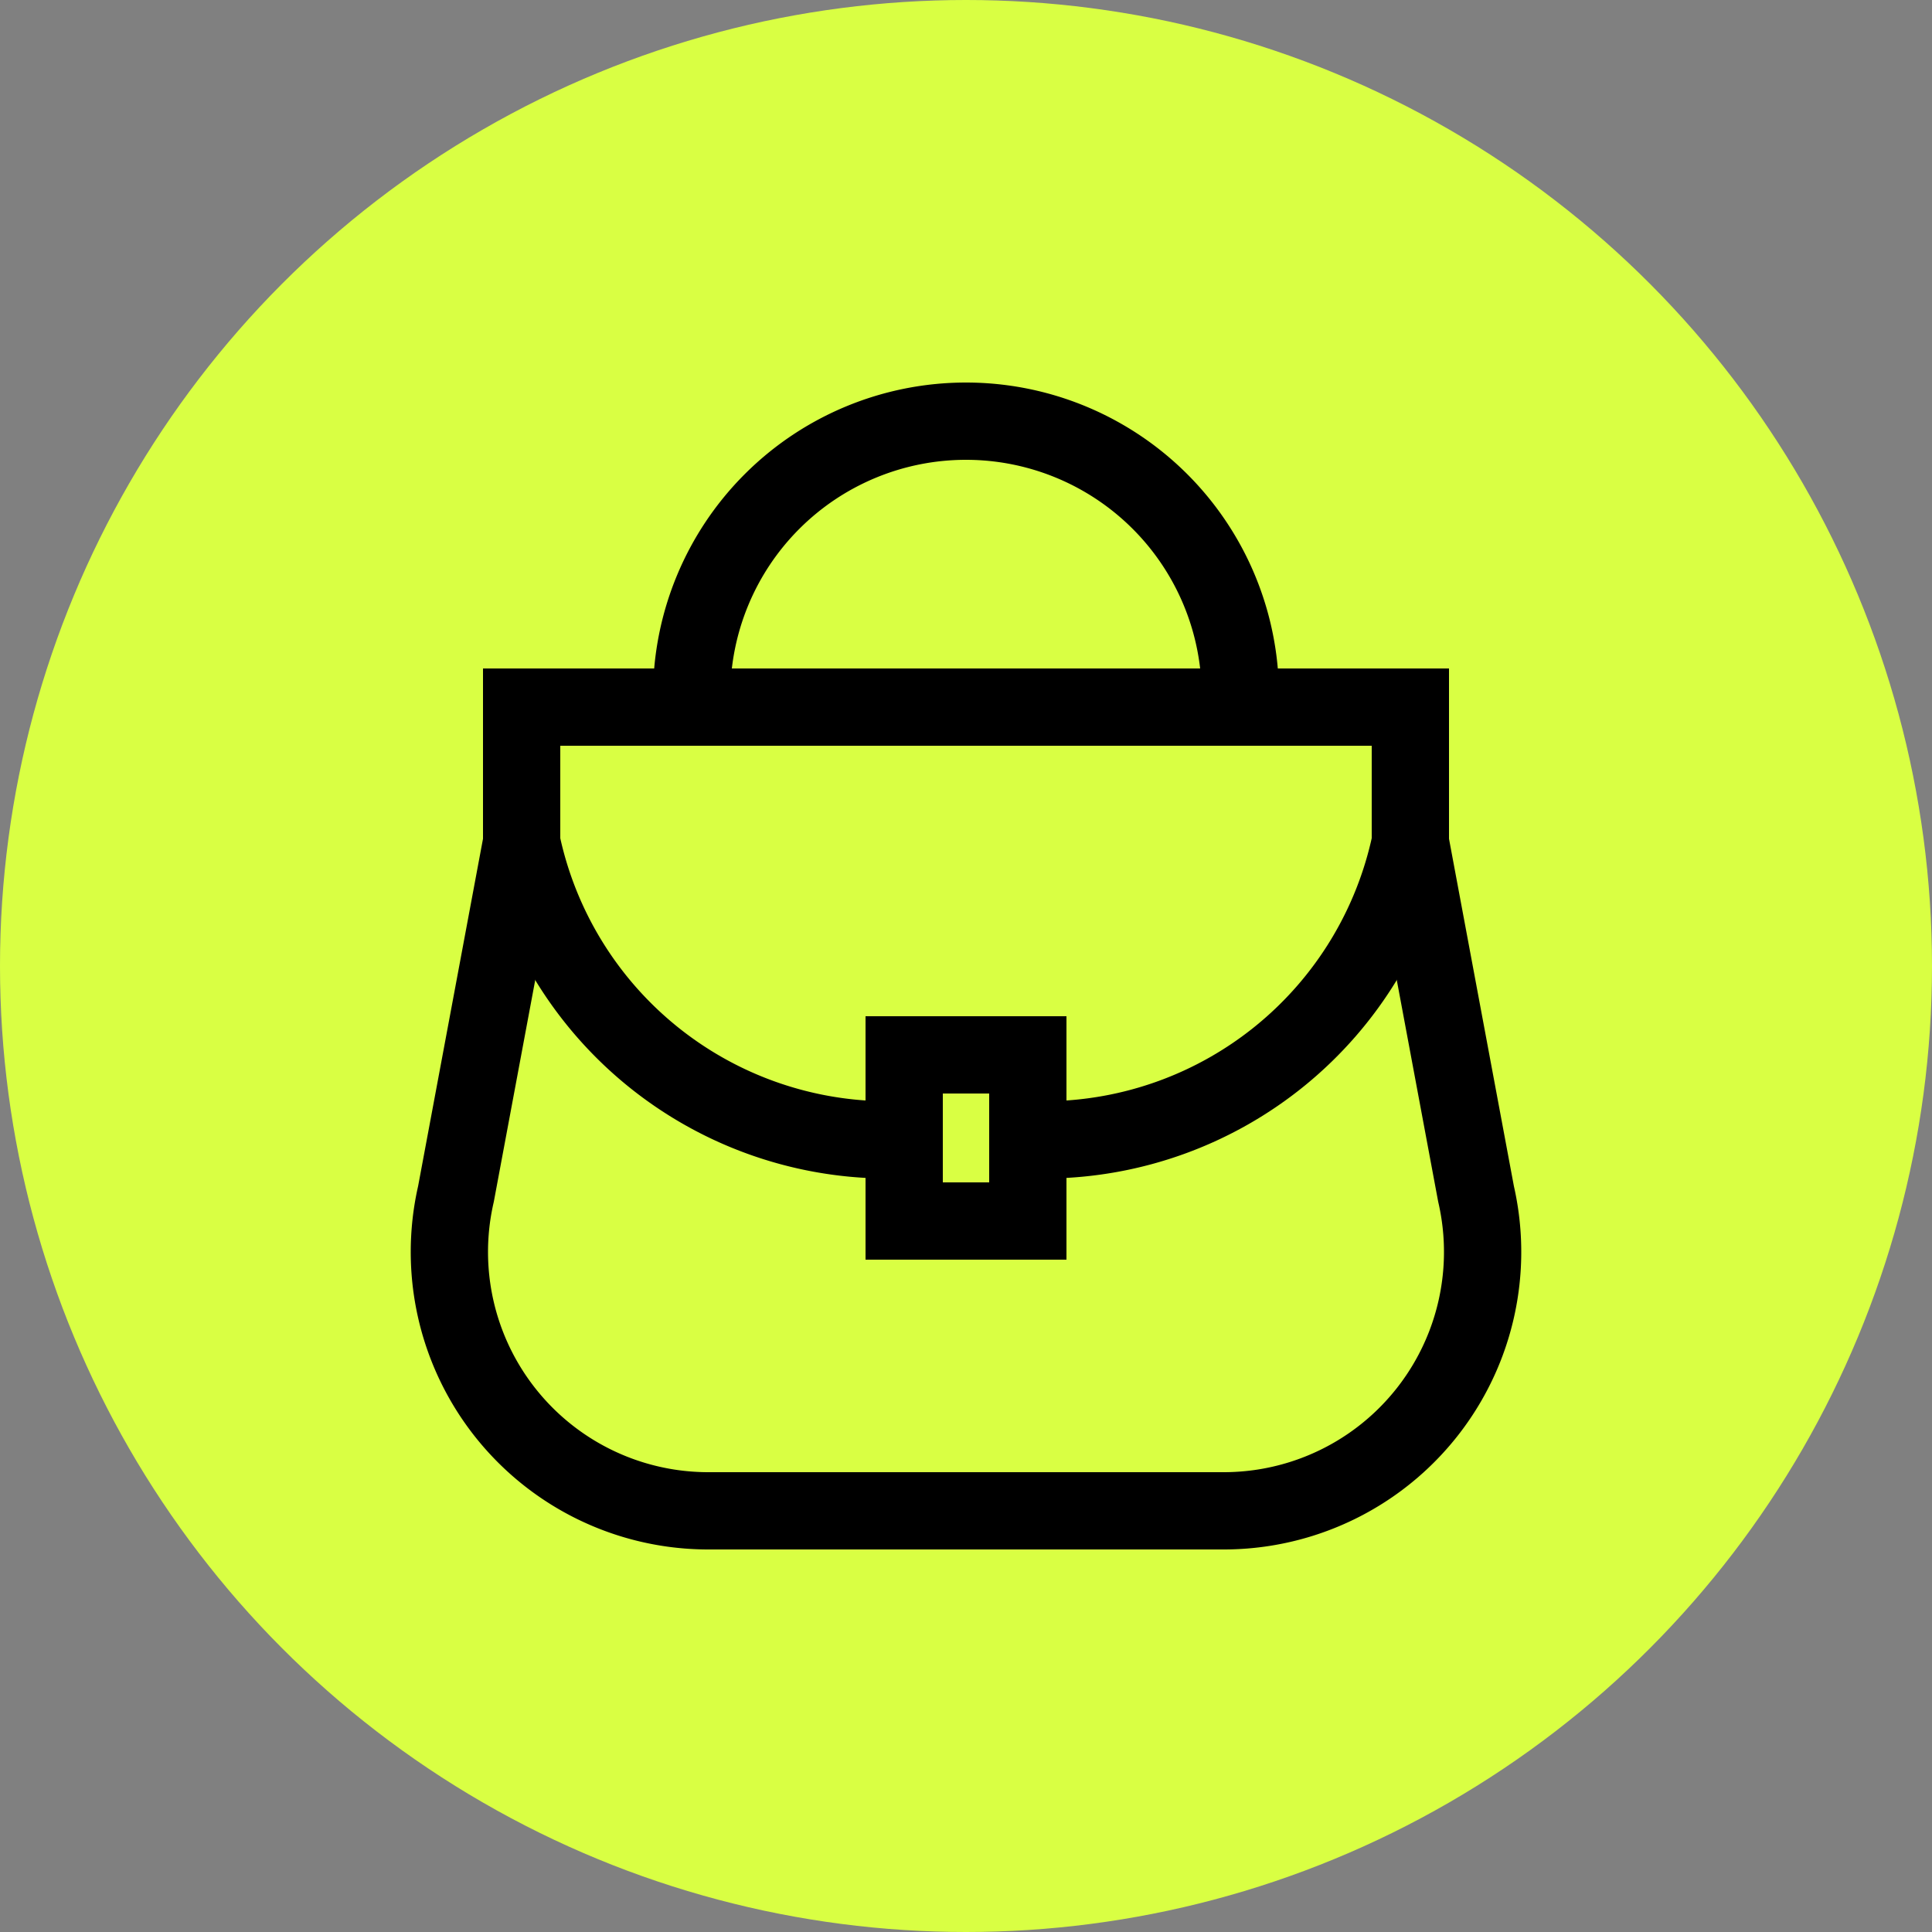
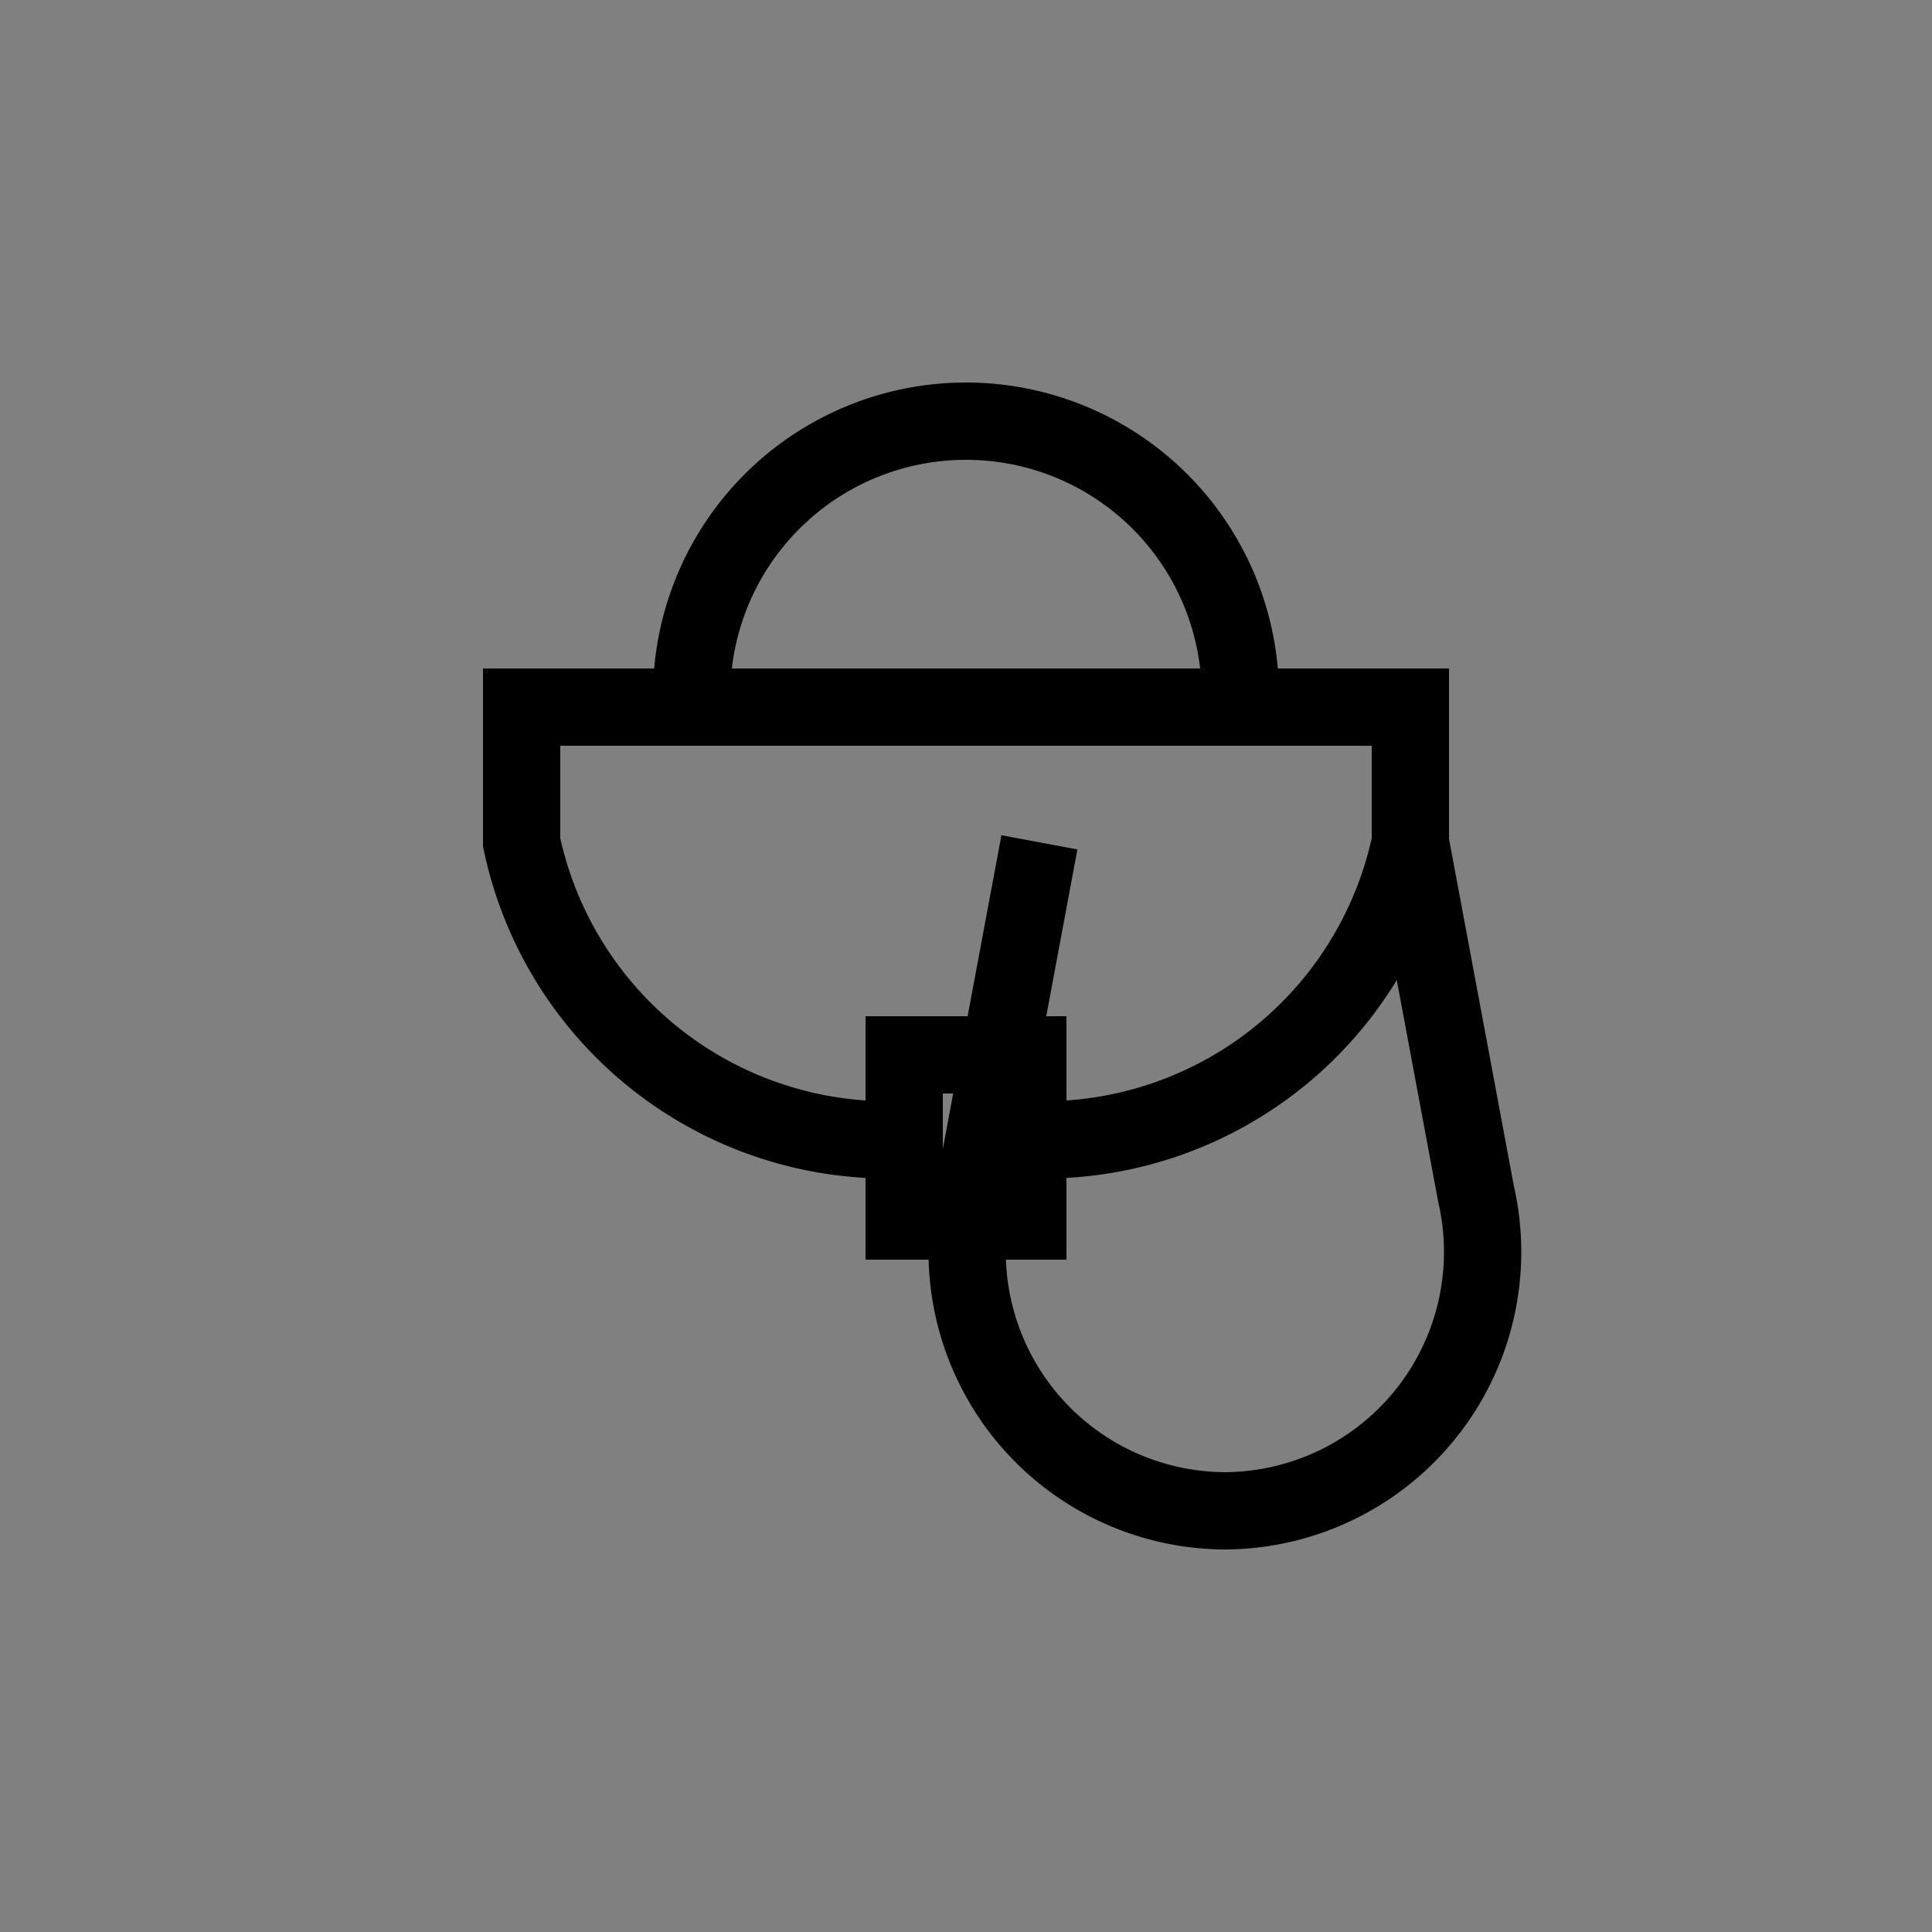
<svg xmlns="http://www.w3.org/2000/svg" viewBox="0 0 50 50">
  <rect x="0" y="0" width="50" height="50" fill="#808080" stroke="none" />
-   <circle cx="25" cy="25" r="25" style="fill:#d9ff43" />
  <path d="M23.4,29.5h-.5a9.7,9.7,0,0,1-9.4-7.7h0V18.3h23v3.5h0a9.7,9.7,0,0,1-9.4,7.7h-.5" style="fill:none;stroke:#000;stroke-miterlimit:13.333;stroke-width:2px" />
-   <path d="M36.5,21.8l1.7,9.1a6.7,6.7,0,0,1-6.5,8.2H18.3a6.7,6.7,0,0,1-6.5-8.2l1.7-9.1" style="fill:none;stroke:#000;stroke-miterlimit:13.333;stroke-width:2px" />
+   <path d="M36.5,21.8l1.7,9.1a6.7,6.7,0,0,1-6.5,8.2a6.7,6.7,0,0,1-6.5-8.2l1.7-9.1" style="fill:none;stroke:#000;stroke-miterlimit:13.333;stroke-width:2px" />
  <path d="M26.6,31.6H23.4V27.3h3.2Z" style="fill:none;stroke:#000;stroke-miterlimit:13.333;stroke-width:2px" />
  <path d="M17.9,18.3V18A7.1,7.1,0,0,1,25,10.9h0A7.1,7.1,0,0,1,32.1,18v.3" style="fill:none;stroke:#000;stroke-miterlimit:13.333;stroke-width:2px" />
</svg>